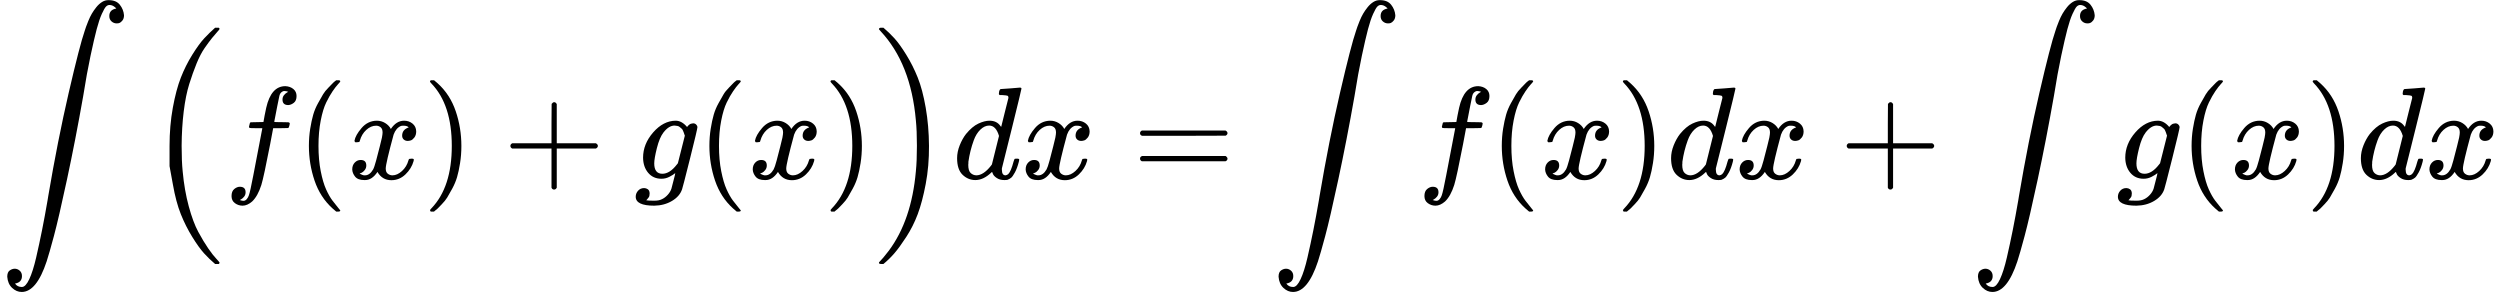
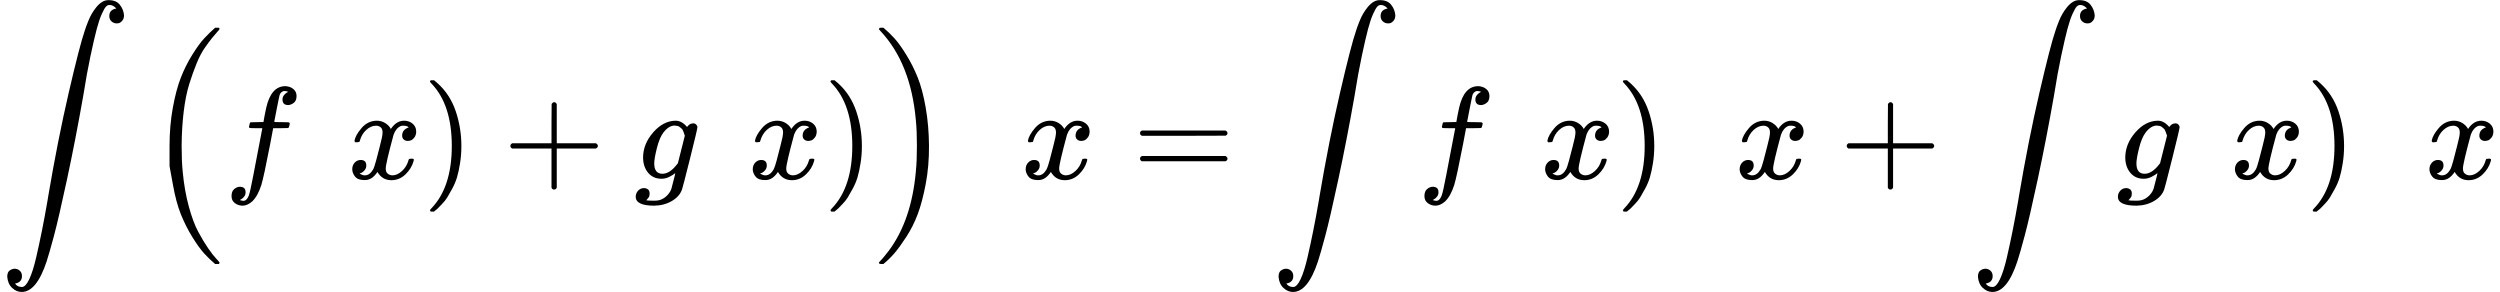
<svg xmlns="http://www.w3.org/2000/svg" xmlns:xlink="http://www.w3.org/1999/xlink" width="344.512px" height="40.216px" viewBox="0 -1361 19034.4 2222">
  <defs>
    <path id="MJX-269-TEX-LO-222B" d="M114 -798Q132 -824 165 -824H167Q195 -824 223 -764T275 -600T320 -391T362 -164Q365 -143 367 -133Q439 292 523 655T645 1127Q651 1145 655 1157T672 1201T699 1257T733 1306T777 1346T828 1360Q884 1360 912 1325T944 1245Q944 1220 932 1205T909 1186T887 1183Q866 1183 849 1198T832 1239Q832 1287 885 1296L882 1300Q879 1303 874 1307T866 1313Q851 1323 833 1323Q819 1323 807 1311T775 1255T736 1139T689 936T633 628Q574 293 510 -5T410 -437T355 -629Q278 -862 165 -862Q125 -862 92 -831T55 -746Q55 -711 74 -698T112 -685Q133 -685 150 -700T167 -741Q167 -789 114 -798Z" />
    <path id="MJX-269-TEX-LO-28" d="M180 96T180 250T205 541T266 770T353 944T444 1069T527 1150H555Q561 1144 561 1141Q561 1137 545 1120T504 1072T447 995T386 878T330 721T288 513T272 251Q272 133 280 56Q293 -87 326 -209T399 -405T475 -531T536 -609T561 -640Q561 -643 555 -649H527Q483 -612 443 -568T353 -443T266 -270T205 -41Z" />
    <path id="MJX-269-TEX-I-66" d="M118 -162Q120 -162 124 -164T135 -167T147 -168Q160 -168 171 -155T187 -126Q197 -99 221 27T267 267T289 382V385H242Q195 385 192 387Q188 390 188 397L195 425Q197 430 203 430T250 431Q298 431 298 432Q298 434 307 482T319 540Q356 705 465 705Q502 703 526 683T550 630Q550 594 529 578T487 561Q443 561 443 603Q443 622 454 636T478 657L487 662Q471 668 457 668Q445 668 434 658T419 630Q412 601 403 552T387 469T380 433Q380 431 435 431Q480 431 487 430T498 424Q499 420 496 407T491 391Q489 386 482 386T428 385H372L349 263Q301 15 282 -47Q255 -132 212 -173Q175 -205 139 -205Q107 -205 81 -186T55 -132Q55 -95 76 -78T118 -61Q162 -61 162 -103Q162 -122 151 -136T127 -157L118 -162Z" />
-     <path id="MJX-269-TEX-N-28" d="M94 250Q94 319 104 381T127 488T164 576T202 643T244 695T277 729T302 750H315H319Q333 750 333 741Q333 738 316 720T275 667T226 581T184 443T167 250T184 58T225 -81T274 -167T316 -220T333 -241Q333 -250 318 -250H315H302L274 -226Q180 -141 137 -14T94 250Z" />
    <path id="MJX-269-TEX-I-78" d="M52 289Q59 331 106 386T222 442Q257 442 286 424T329 379Q371 442 430 442Q467 442 494 420T522 361Q522 332 508 314T481 292T458 288Q439 288 427 299T415 328Q415 374 465 391Q454 404 425 404Q412 404 406 402Q368 386 350 336Q290 115 290 78Q290 50 306 38T341 26Q378 26 414 59T463 140Q466 150 469 151T485 153H489Q504 153 504 145Q504 144 502 134Q486 77 440 33T333 -11Q263 -11 227 52Q186 -10 133 -10H127Q78 -10 57 16T35 71Q35 103 54 123T99 143Q142 143 142 101Q142 81 130 66T107 46T94 41L91 40Q91 39 97 36T113 29T132 26Q168 26 194 71Q203 87 217 139T245 247T261 313Q266 340 266 352Q266 380 251 392T217 404Q177 404 142 372T93 290Q91 281 88 280T72 278H58Q52 284 52 289Z" />
    <path id="MJX-269-TEX-N-29" d="M60 749L64 750Q69 750 74 750H86L114 726Q208 641 251 514T294 250Q294 182 284 119T261 12T224 -76T186 -143T145 -194T113 -227T90 -246Q87 -249 86 -250H74Q66 -250 63 -250T58 -247T55 -238Q56 -237 66 -225Q221 -64 221 250T66 725Q56 737 55 738Q55 746 60 749Z" />
    <path id="MJX-269-TEX-N-2B" d="M56 237T56 250T70 270H369V420L370 570Q380 583 389 583Q402 583 409 568V270H707Q722 262 722 250T707 230H409V-68Q401 -82 391 -82H389H387Q375 -82 369 -68V230H70Q56 237 56 250Z" />
    <path id="MJX-269-TEX-I-67" d="M311 43Q296 30 267 15T206 0Q143 0 105 45T66 160Q66 265 143 353T314 442Q361 442 401 394L404 398Q406 401 409 404T418 412T431 419T447 422Q461 422 470 413T480 394Q480 379 423 152T363 -80Q345 -134 286 -169T151 -205Q10 -205 10 -137Q10 -111 28 -91T74 -71Q89 -71 102 -80T116 -111Q116 -121 114 -130T107 -144T99 -154T92 -162L90 -164H91Q101 -167 151 -167Q189 -167 211 -155Q234 -144 254 -122T282 -75Q288 -56 298 -13Q311 35 311 43ZM384 328L380 339Q377 350 375 354T369 368T359 382T346 393T328 402T306 405Q262 405 221 352Q191 313 171 233T151 117Q151 38 213 38Q269 38 323 108L331 118L384 328Z" />
    <path id="MJX-269-TEX-LO-29" d="M35 1138Q35 1150 51 1150H56H69Q113 1113 153 1069T243 944T330 771T391 541T416 250T391 -40T330 -270T243 -443T152 -568T69 -649H56Q43 -649 39 -647T35 -637Q65 -607 110 -548Q283 -316 316 56Q324 133 324 251Q324 368 316 445Q278 877 48 1123Q36 1137 35 1138Z" />
-     <path id="MJX-269-TEX-I-64" d="M366 683Q367 683 438 688T511 694Q523 694 523 686Q523 679 450 384T375 83T374 68Q374 26 402 26Q411 27 422 35Q443 55 463 131Q469 151 473 152Q475 153 483 153H487H491Q506 153 506 145Q506 140 503 129Q490 79 473 48T445 8T417 -8Q409 -10 393 -10Q359 -10 336 5T306 36L300 51Q299 52 296 50Q294 48 292 46Q233 -10 172 -10Q117 -10 75 30T33 157Q33 205 53 255T101 341Q148 398 195 420T280 442Q336 442 364 400Q369 394 369 396Q370 400 396 505T424 616Q424 629 417 632T378 637H357Q351 643 351 645T353 664Q358 683 366 683ZM352 326Q329 405 277 405Q242 405 210 374T160 293Q131 214 119 129Q119 126 119 118T118 106Q118 61 136 44T179 26Q233 26 290 98L298 109L352 326Z" />
    <path id="MJX-269-TEX-N-3D" d="M56 347Q56 360 70 367H707Q722 359 722 347Q722 336 708 328L390 327H72Q56 332 56 347ZM56 153Q56 168 72 173H708Q722 163 722 153Q722 140 707 133H70Q56 140 56 153Z" />
  </defs>
  <g stroke="currentColor" fill="currentColor" stroke-width="0" transform="matrix(1 0 0 -1 0 0)">
    <g data-mml-node="math">
      <g data-mml-node="mo">
        <use xlink:href="#MJX-269-TEX-LO-222B" />
      </g>
      <g data-mml-node="TeXAtom" transform="translate(1110.7, 0)">
        <g data-mml-node="mo">
          <use xlink:href="#MJX-269-TEX-LO-28" />
        </g>
      </g>
      <g data-mml-node="mi" transform="translate(1707.7, 0)">
        <use xlink:href="#MJX-269-TEX-I-66" />
      </g>
      <g data-mml-node="mo" transform="translate(2257.7, 0)">
        <use xlink:href="#MJX-269-TEX-N-28" />
      </g>
      <g data-mml-node="mi" transform="translate(2646.7, 0)">
        <use xlink:href="#MJX-269-TEX-I-78" />
      </g>
      <g data-mml-node="mo" transform="translate(3218.7, 0)">
        <use xlink:href="#MJX-269-TEX-N-29" />
      </g>
      <g data-mml-node="mo" transform="translate(3829.9, 0)">
        <use xlink:href="#MJX-269-TEX-N-2B" />
      </g>
      <g data-mml-node="mi" transform="translate(4830.1, 0)">
        <use xlink:href="#MJX-269-TEX-I-67" />
      </g>
      <g data-mml-node="mo" transform="translate(5307.1, 0)">
        <use xlink:href="#MJX-269-TEX-N-28" />
      </g>
      <g data-mml-node="mi" transform="translate(5696.1, 0)">
        <use xlink:href="#MJX-269-TEX-I-78" />
      </g>
      <g data-mml-node="mo" transform="translate(6268.1, 0)">
        <use xlink:href="#MJX-269-TEX-N-29" />
      </g>
      <g data-mml-node="TeXAtom" transform="translate(6657.1, 0)">
        <g data-mml-node="mo">
          <use xlink:href="#MJX-269-TEX-LO-29" />
        </g>
      </g>
      <g data-mml-node="mi" transform="translate(7254.1, 0)">
        <use xlink:href="#MJX-269-TEX-I-64" />
      </g>
      <g data-mml-node="mi" transform="translate(7774.1, 0)">
        <use xlink:href="#MJX-269-TEX-I-78" />
      </g>
      <g data-mml-node="mo" transform="translate(8623.9, 0)">
        <use xlink:href="#MJX-269-TEX-N-3D" />
      </g>
      <g data-mml-node="mo" transform="translate(9679.7, 0)">
        <use xlink:href="#MJX-269-TEX-LO-222B" />
      </g>
      <g data-mml-node="mi" transform="translate(10790.3, 0)">
        <use xlink:href="#MJX-269-TEX-I-66" />
      </g>
      <g data-mml-node="mo" transform="translate(11340.3, 0)">
        <use xlink:href="#MJX-269-TEX-N-28" />
      </g>
      <g data-mml-node="mi" transform="translate(11729.3, 0)">
        <use xlink:href="#MJX-269-TEX-I-78" />
      </g>
      <g data-mml-node="mo" transform="translate(12301.3, 0)">
        <use xlink:href="#MJX-269-TEX-N-29" />
      </g>
      <g data-mml-node="mi" transform="translate(12690.3, 0)">
        <use xlink:href="#MJX-269-TEX-I-64" />
      </g>
      <g data-mml-node="mi" transform="translate(13210.3, 0)">
        <use xlink:href="#MJX-269-TEX-I-78" />
      </g>
      <g data-mml-node="mo" transform="translate(14004.6, 0)">
        <use xlink:href="#MJX-269-TEX-N-2B" />
      </g>
      <g data-mml-node="mo" transform="translate(15004.8, 0)">
        <use xlink:href="#MJX-269-TEX-LO-222B" />
      </g>
      <g data-mml-node="mi" transform="translate(16115.4, 0)">
        <use xlink:href="#MJX-269-TEX-I-67" />
      </g>
      <g data-mml-node="mo" transform="translate(16592.4, 0)">
        <use xlink:href="#MJX-269-TEX-N-28" />
      </g>
      <g data-mml-node="mi" transform="translate(16981.4, 0)">
        <use xlink:href="#MJX-269-TEX-I-78" />
      </g>
      <g data-mml-node="mo" transform="translate(17553.4, 0)">
        <use xlink:href="#MJX-269-TEX-N-29" />
      </g>
      <g data-mml-node="mi" transform="translate(17942.4, 0)">
        <use xlink:href="#MJX-269-TEX-I-64" />
      </g>
      <g data-mml-node="mi" transform="translate(18462.4, 0)">
        <use xlink:href="#MJX-269-TEX-I-78" />
      </g>
    </g>
  </g>
</svg>